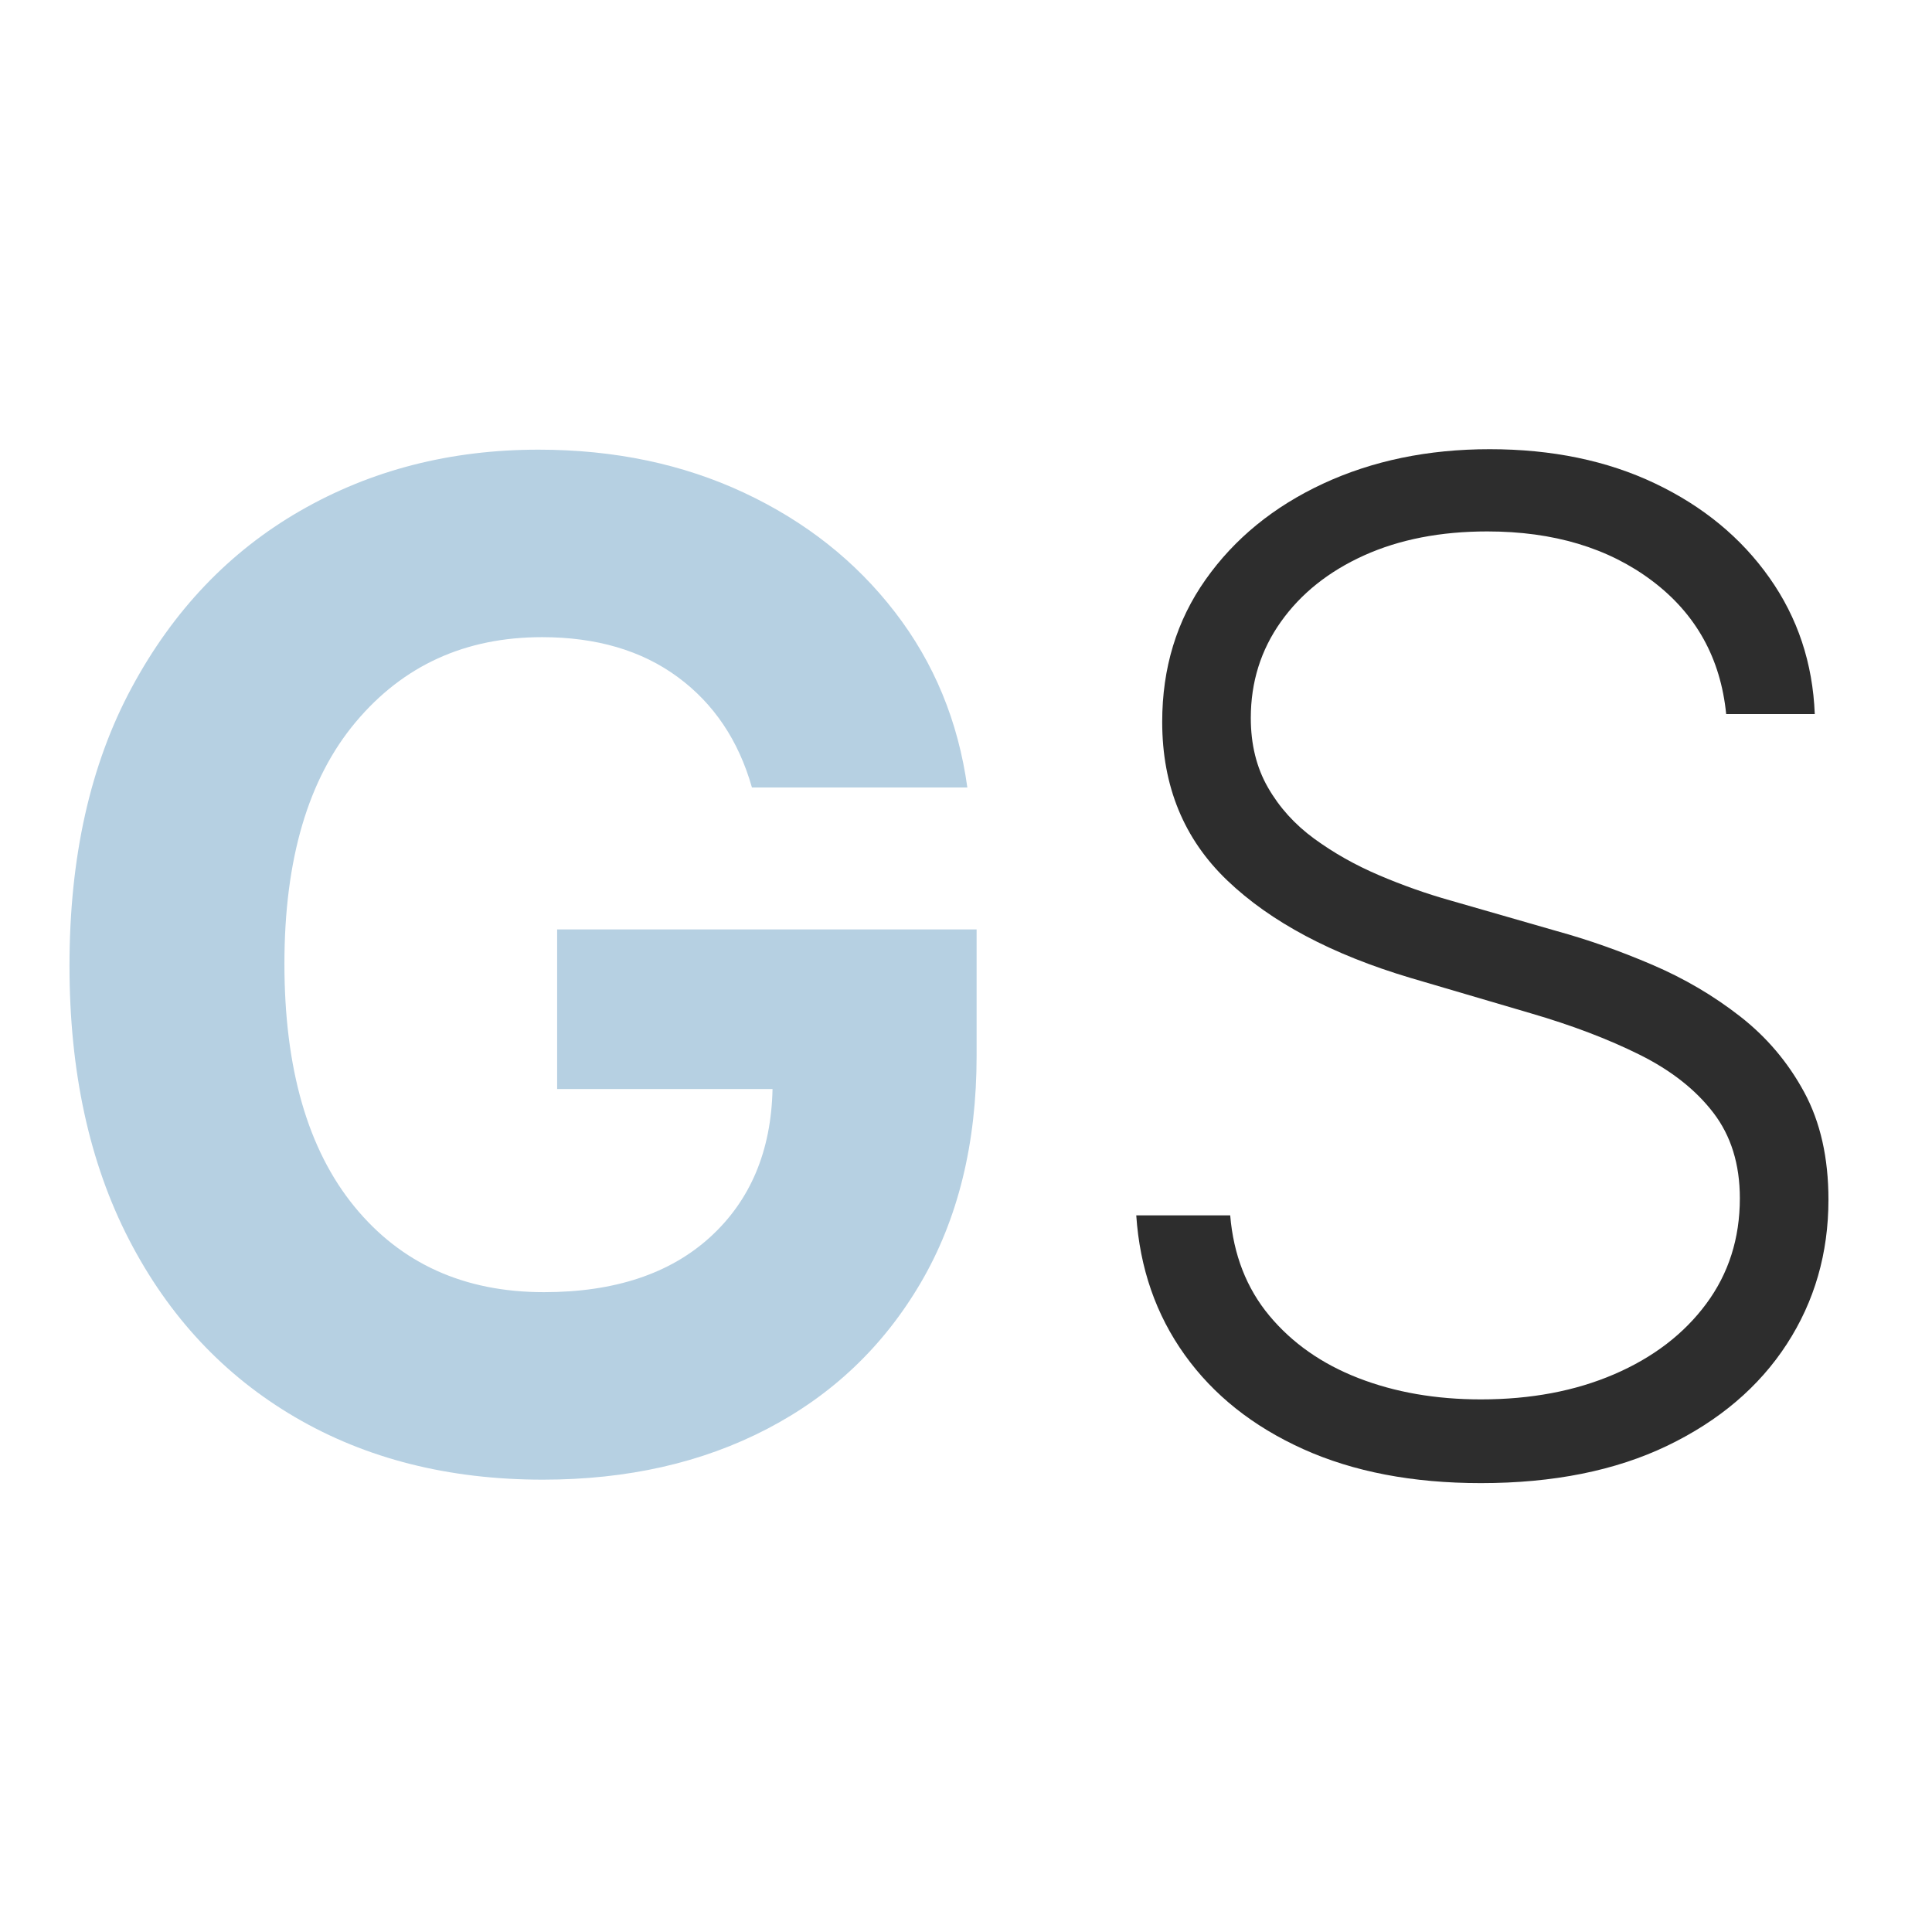
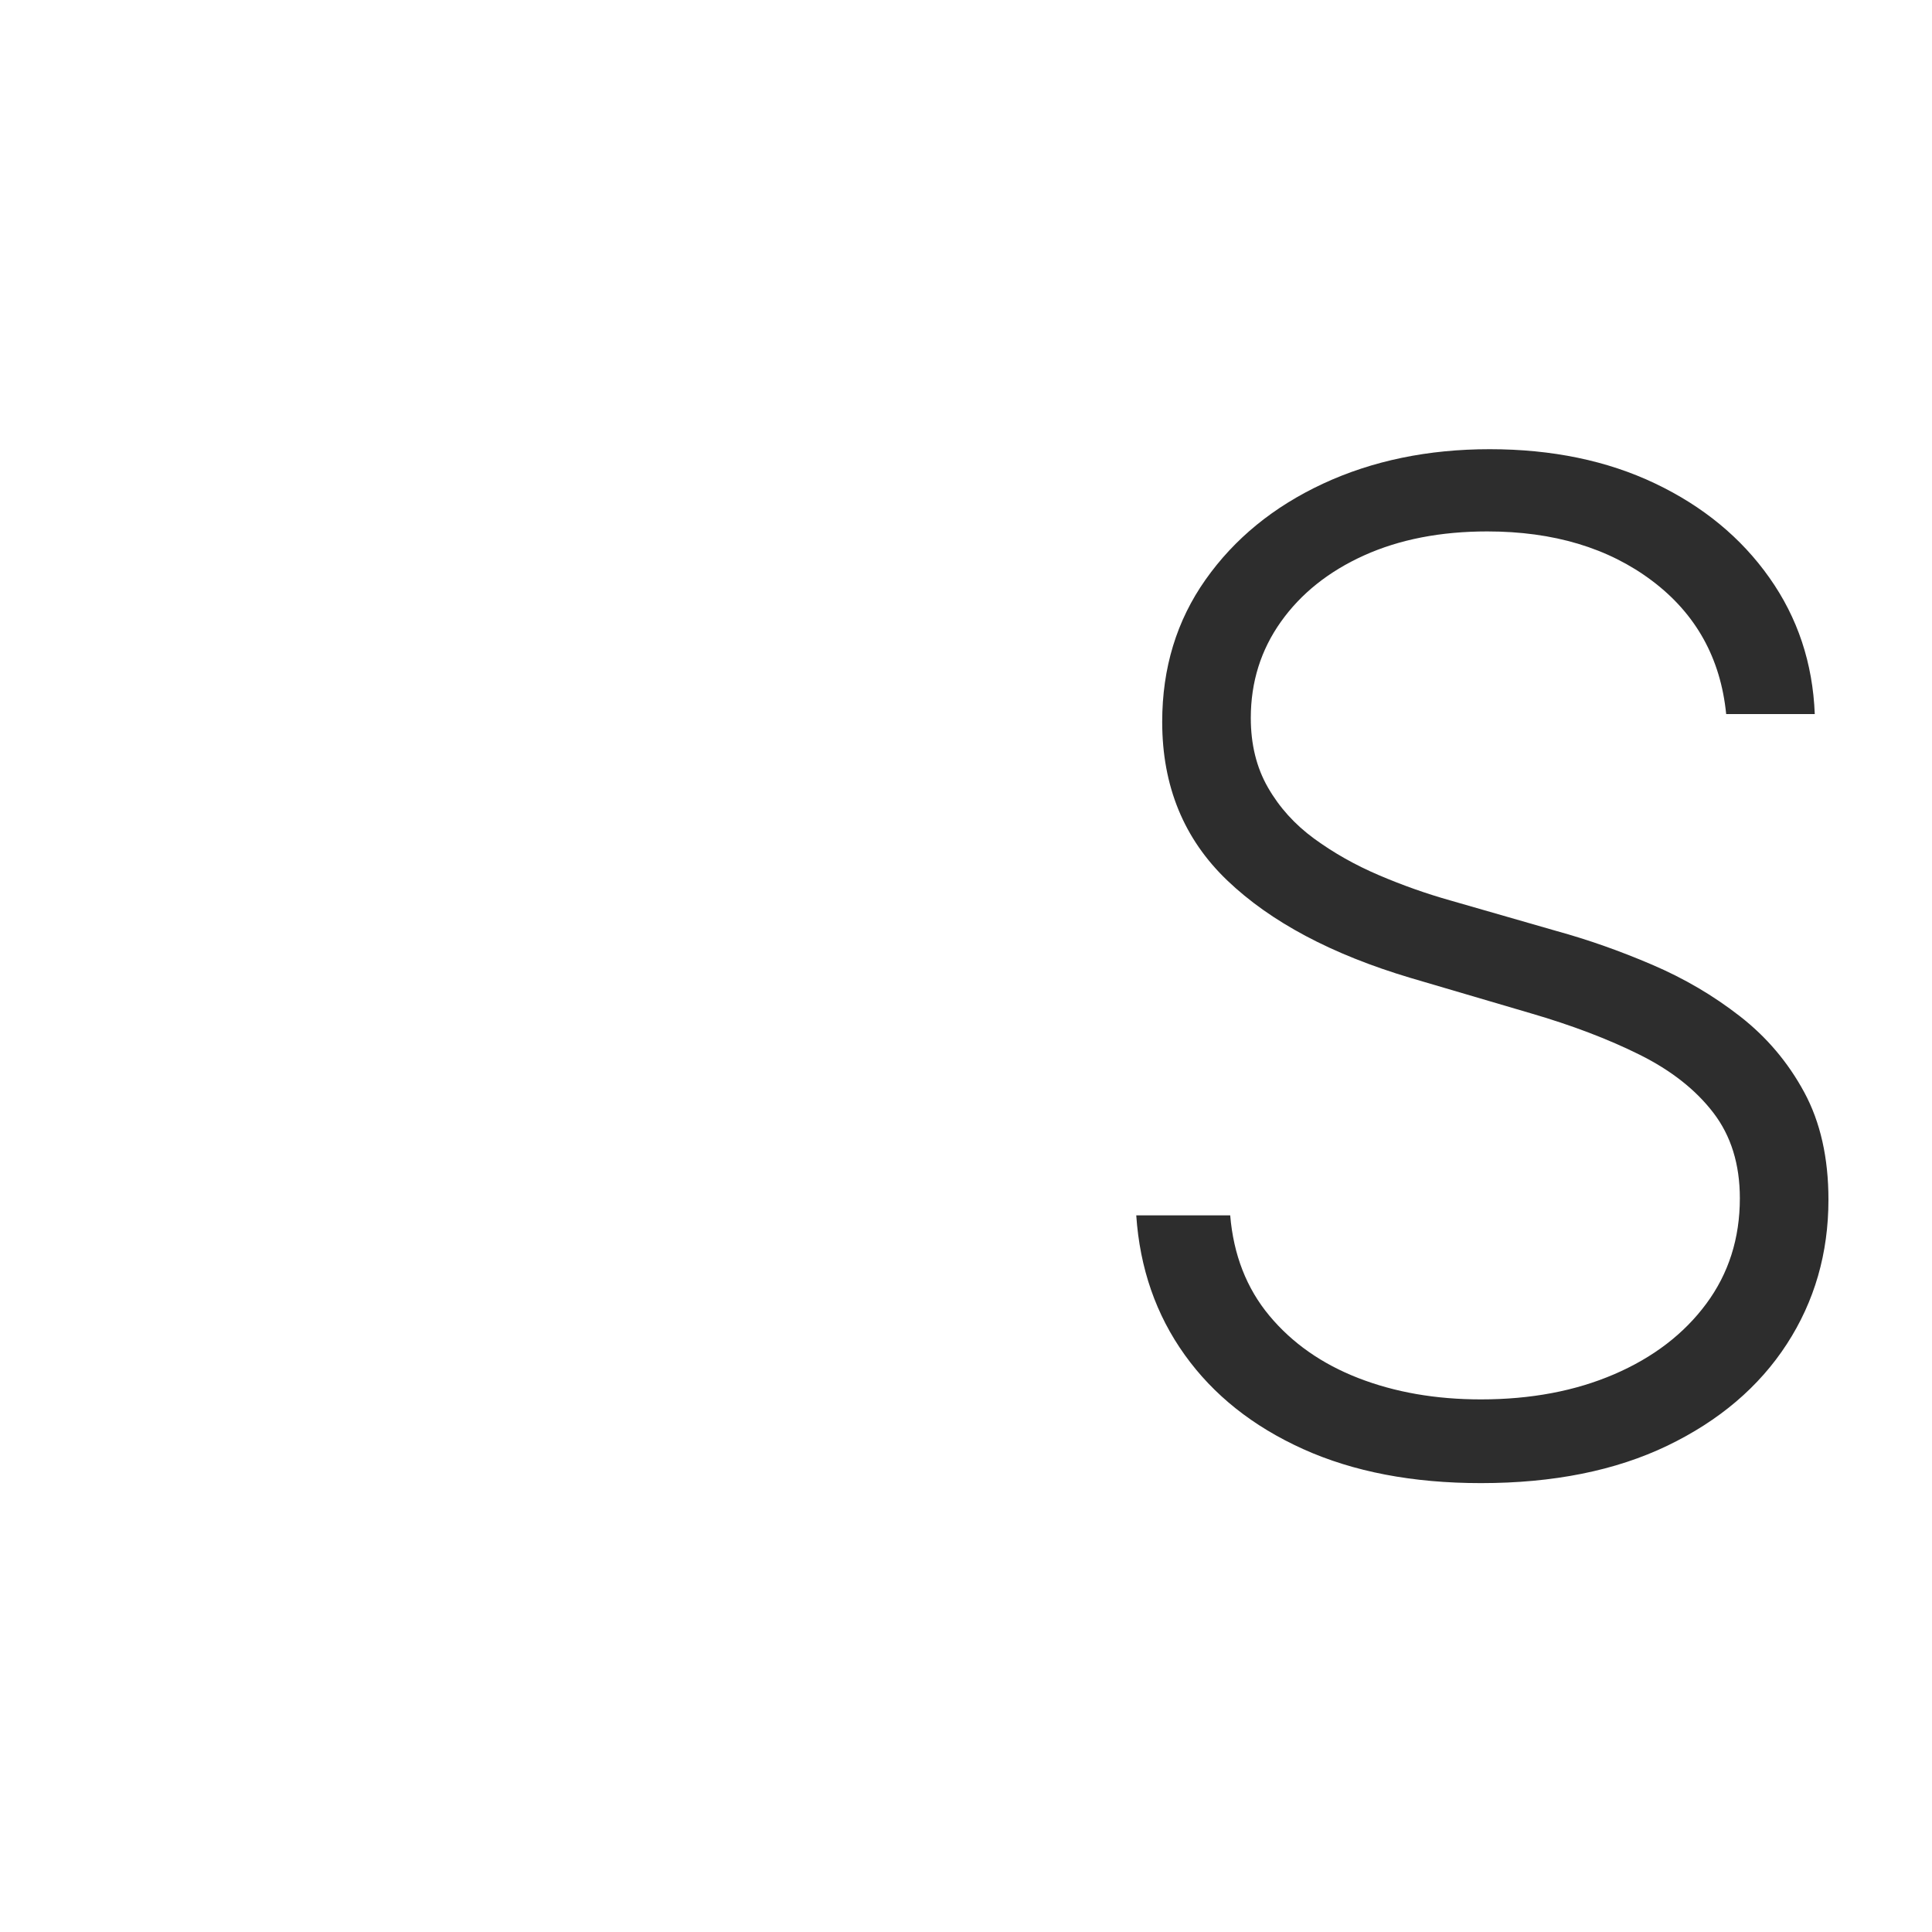
<svg xmlns="http://www.w3.org/2000/svg" width="512" zoomAndPan="magnify" viewBox="0 0 384 384" height="512" preserveAspectRatio="xMidYMid meet" version="1.2">
  <defs />
  <g id="9a647ca226">
    <g style="fill:#b6d0e2;fill-opacity:1;">
      <g transform="translate(0, 291.375)">
-         <path style="stroke:none" d="M 149.453 -134.859 C 146.797 -144.203 141.883 -151.516 134.719 -156.797 C 127.551 -162.086 118.551 -164.734 107.719 -164.734 C 92.469 -164.734 80.125 -159.102 70.688 -147.844 C 61.25 -136.594 56.531 -120.586 56.531 -99.828 C 56.531 -79.004 61.164 -62.914 70.438 -51.562 C 79.719 -40.219 92.273 -34.547 108.109 -34.547 C 122.117 -34.547 133.129 -38.191 141.141 -45.484 C 149.148 -52.785 153.285 -62.598 153.547 -74.922 L 110.734 -74.922 L 110.734 -106.641 L 194.109 -106.641 L 194.109 -81.531 C 194.109 -64.082 190.41 -49.051 183.016 -36.438 C 175.629 -23.82 165.461 -14.141 152.516 -7.391 C 139.578 -0.648 124.707 2.719 107.906 2.719 C 89.227 2.719 72.816 -1.414 58.672 -9.688 C 44.535 -17.957 33.523 -29.727 25.641 -45 C 17.754 -60.281 13.812 -78.426 13.812 -99.438 C 13.812 -120.977 17.93 -139.398 26.172 -154.703 C 34.41 -170.016 45.566 -181.723 59.641 -189.828 C 73.723 -197.941 89.52 -202 107.031 -202 C 122.082 -202 135.703 -199.145 147.891 -193.438 C 160.086 -187.727 170.078 -179.828 177.859 -169.734 C 185.648 -159.648 190.453 -148.023 192.266 -134.859 Z M 149.453 -134.859 " />
-       </g>
+         </g>
    </g>
    <g style="fill:#2d2d2d;fill-opacity:1;">
      <g transform="translate(208.418, 291.375)">
        <path style="stroke:none" d="M 134.672 -149.453 C 133.566 -160.547 128.664 -169.367 119.969 -175.922 C 111.281 -182.473 100.352 -185.75 87.188 -185.75 C 77.906 -185.75 69.742 -184.16 62.703 -180.984 C 55.672 -177.805 50.16 -173.41 46.172 -167.797 C 42.18 -162.18 40.188 -155.805 40.188 -148.672 C 40.188 -143.422 41.32 -138.816 43.594 -134.859 C 45.863 -130.898 48.926 -127.508 52.781 -124.688 C 56.645 -121.863 60.926 -119.445 65.625 -117.438 C 70.332 -115.426 75.086 -113.742 79.891 -112.391 L 100.906 -106.344 C 107.258 -104.594 113.613 -102.352 119.969 -99.625 C 126.332 -96.906 132.156 -93.484 137.438 -89.359 C 142.727 -85.242 146.977 -80.219 150.188 -74.281 C 153.395 -68.352 155 -61.238 155 -52.938 C 155 -42.289 152.238 -32.719 146.719 -24.219 C 141.207 -15.727 133.297 -9 122.984 -4.031 C 112.672 0.926 100.316 3.406 85.922 3.406 C 72.359 3.406 60.582 1.148 50.594 -3.359 C 40.602 -7.867 32.754 -14.113 27.047 -22.094 C 21.336 -30.07 18.129 -39.312 17.422 -49.812 L 36.094 -49.812 C 36.75 -41.969 39.344 -35.32 43.875 -29.875 C 48.414 -24.426 54.316 -20.289 61.578 -17.469 C 68.848 -14.645 76.961 -13.234 85.922 -13.234 C 95.836 -13.234 104.672 -14.898 112.422 -18.234 C 120.18 -21.578 126.281 -26.25 130.719 -32.25 C 135.164 -38.25 137.391 -45.238 137.391 -53.219 C 137.391 -59.969 135.633 -65.629 132.125 -70.203 C 128.625 -74.773 123.742 -78.617 117.484 -81.734 C 111.234 -84.848 103.988 -87.602 95.75 -90 L 71.906 -97.016 C 56.27 -101.68 44.141 -108.133 35.516 -116.375 C 26.891 -124.613 22.578 -135.117 22.578 -147.891 C 22.578 -158.598 25.445 -168.02 31.188 -176.156 C 36.926 -184.301 44.707 -190.66 54.531 -195.234 C 64.363 -199.805 75.41 -202.094 87.672 -202.094 C 100.055 -202.094 111.016 -199.82 120.547 -195.281 C 130.086 -190.738 137.66 -184.492 143.266 -176.547 C 148.879 -168.609 151.883 -159.578 152.281 -149.453 Z M 134.672 -149.453 " />
      </g>
    </g>
  </g>
</svg>